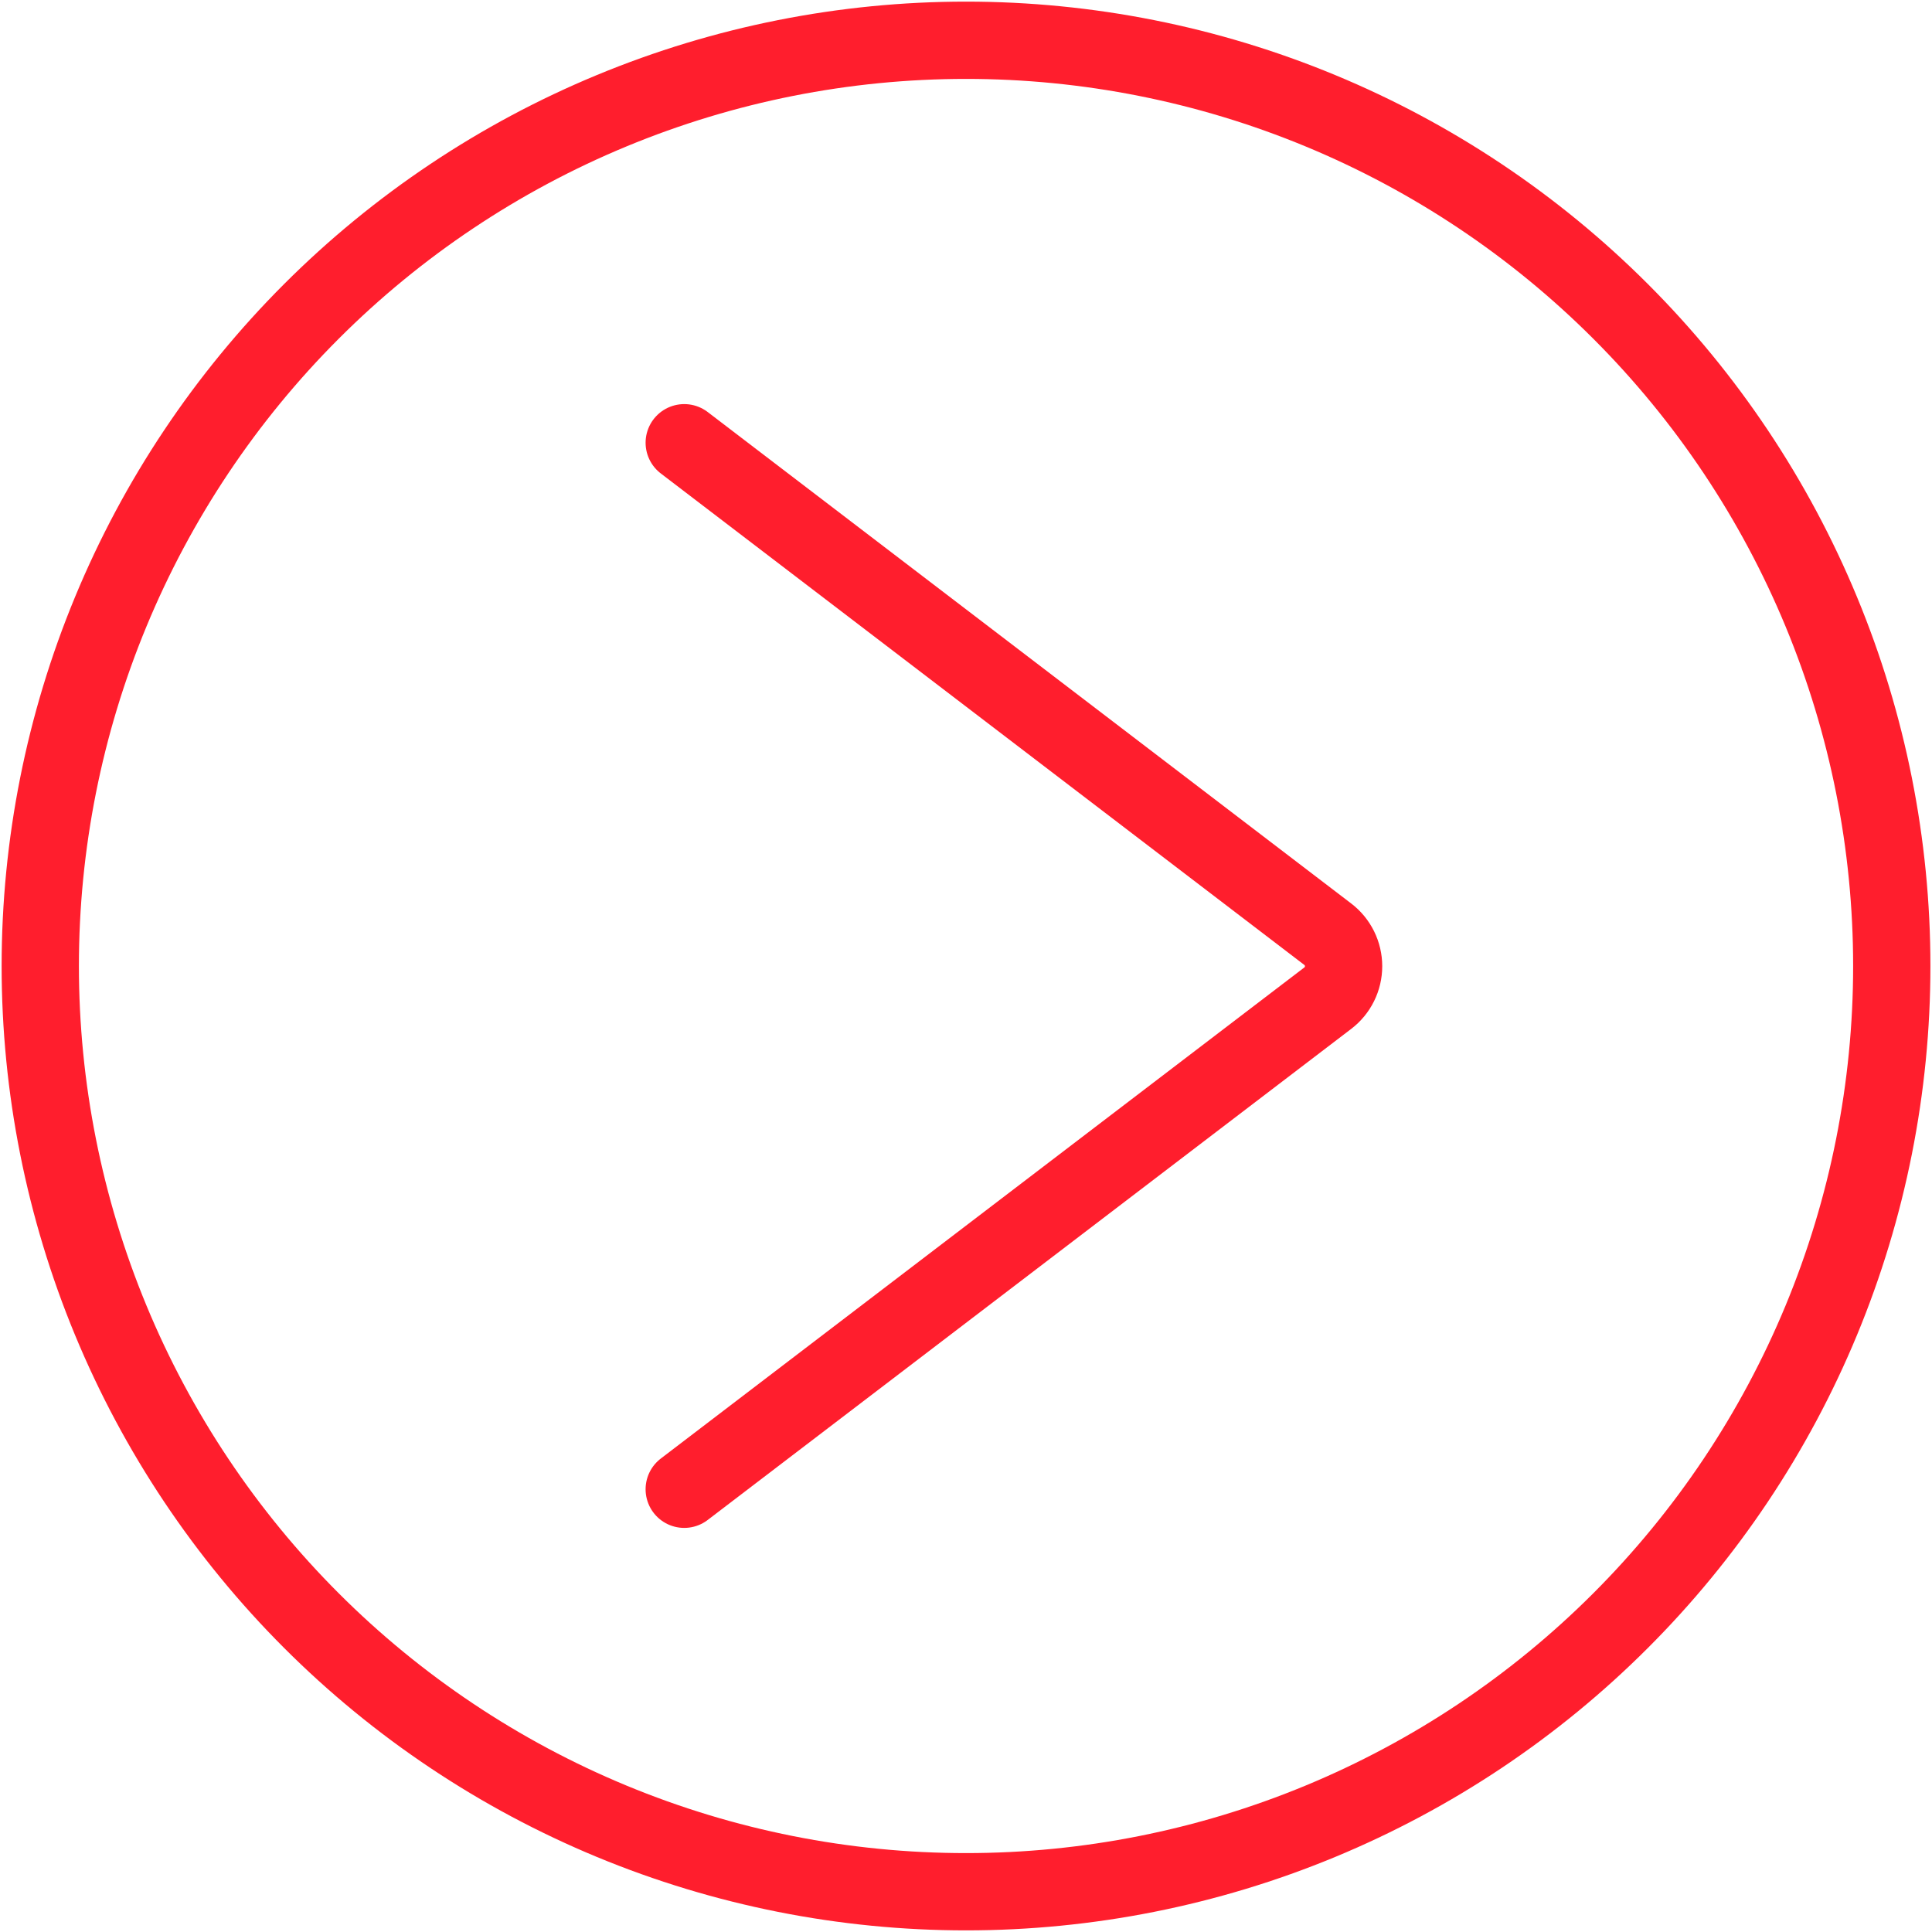
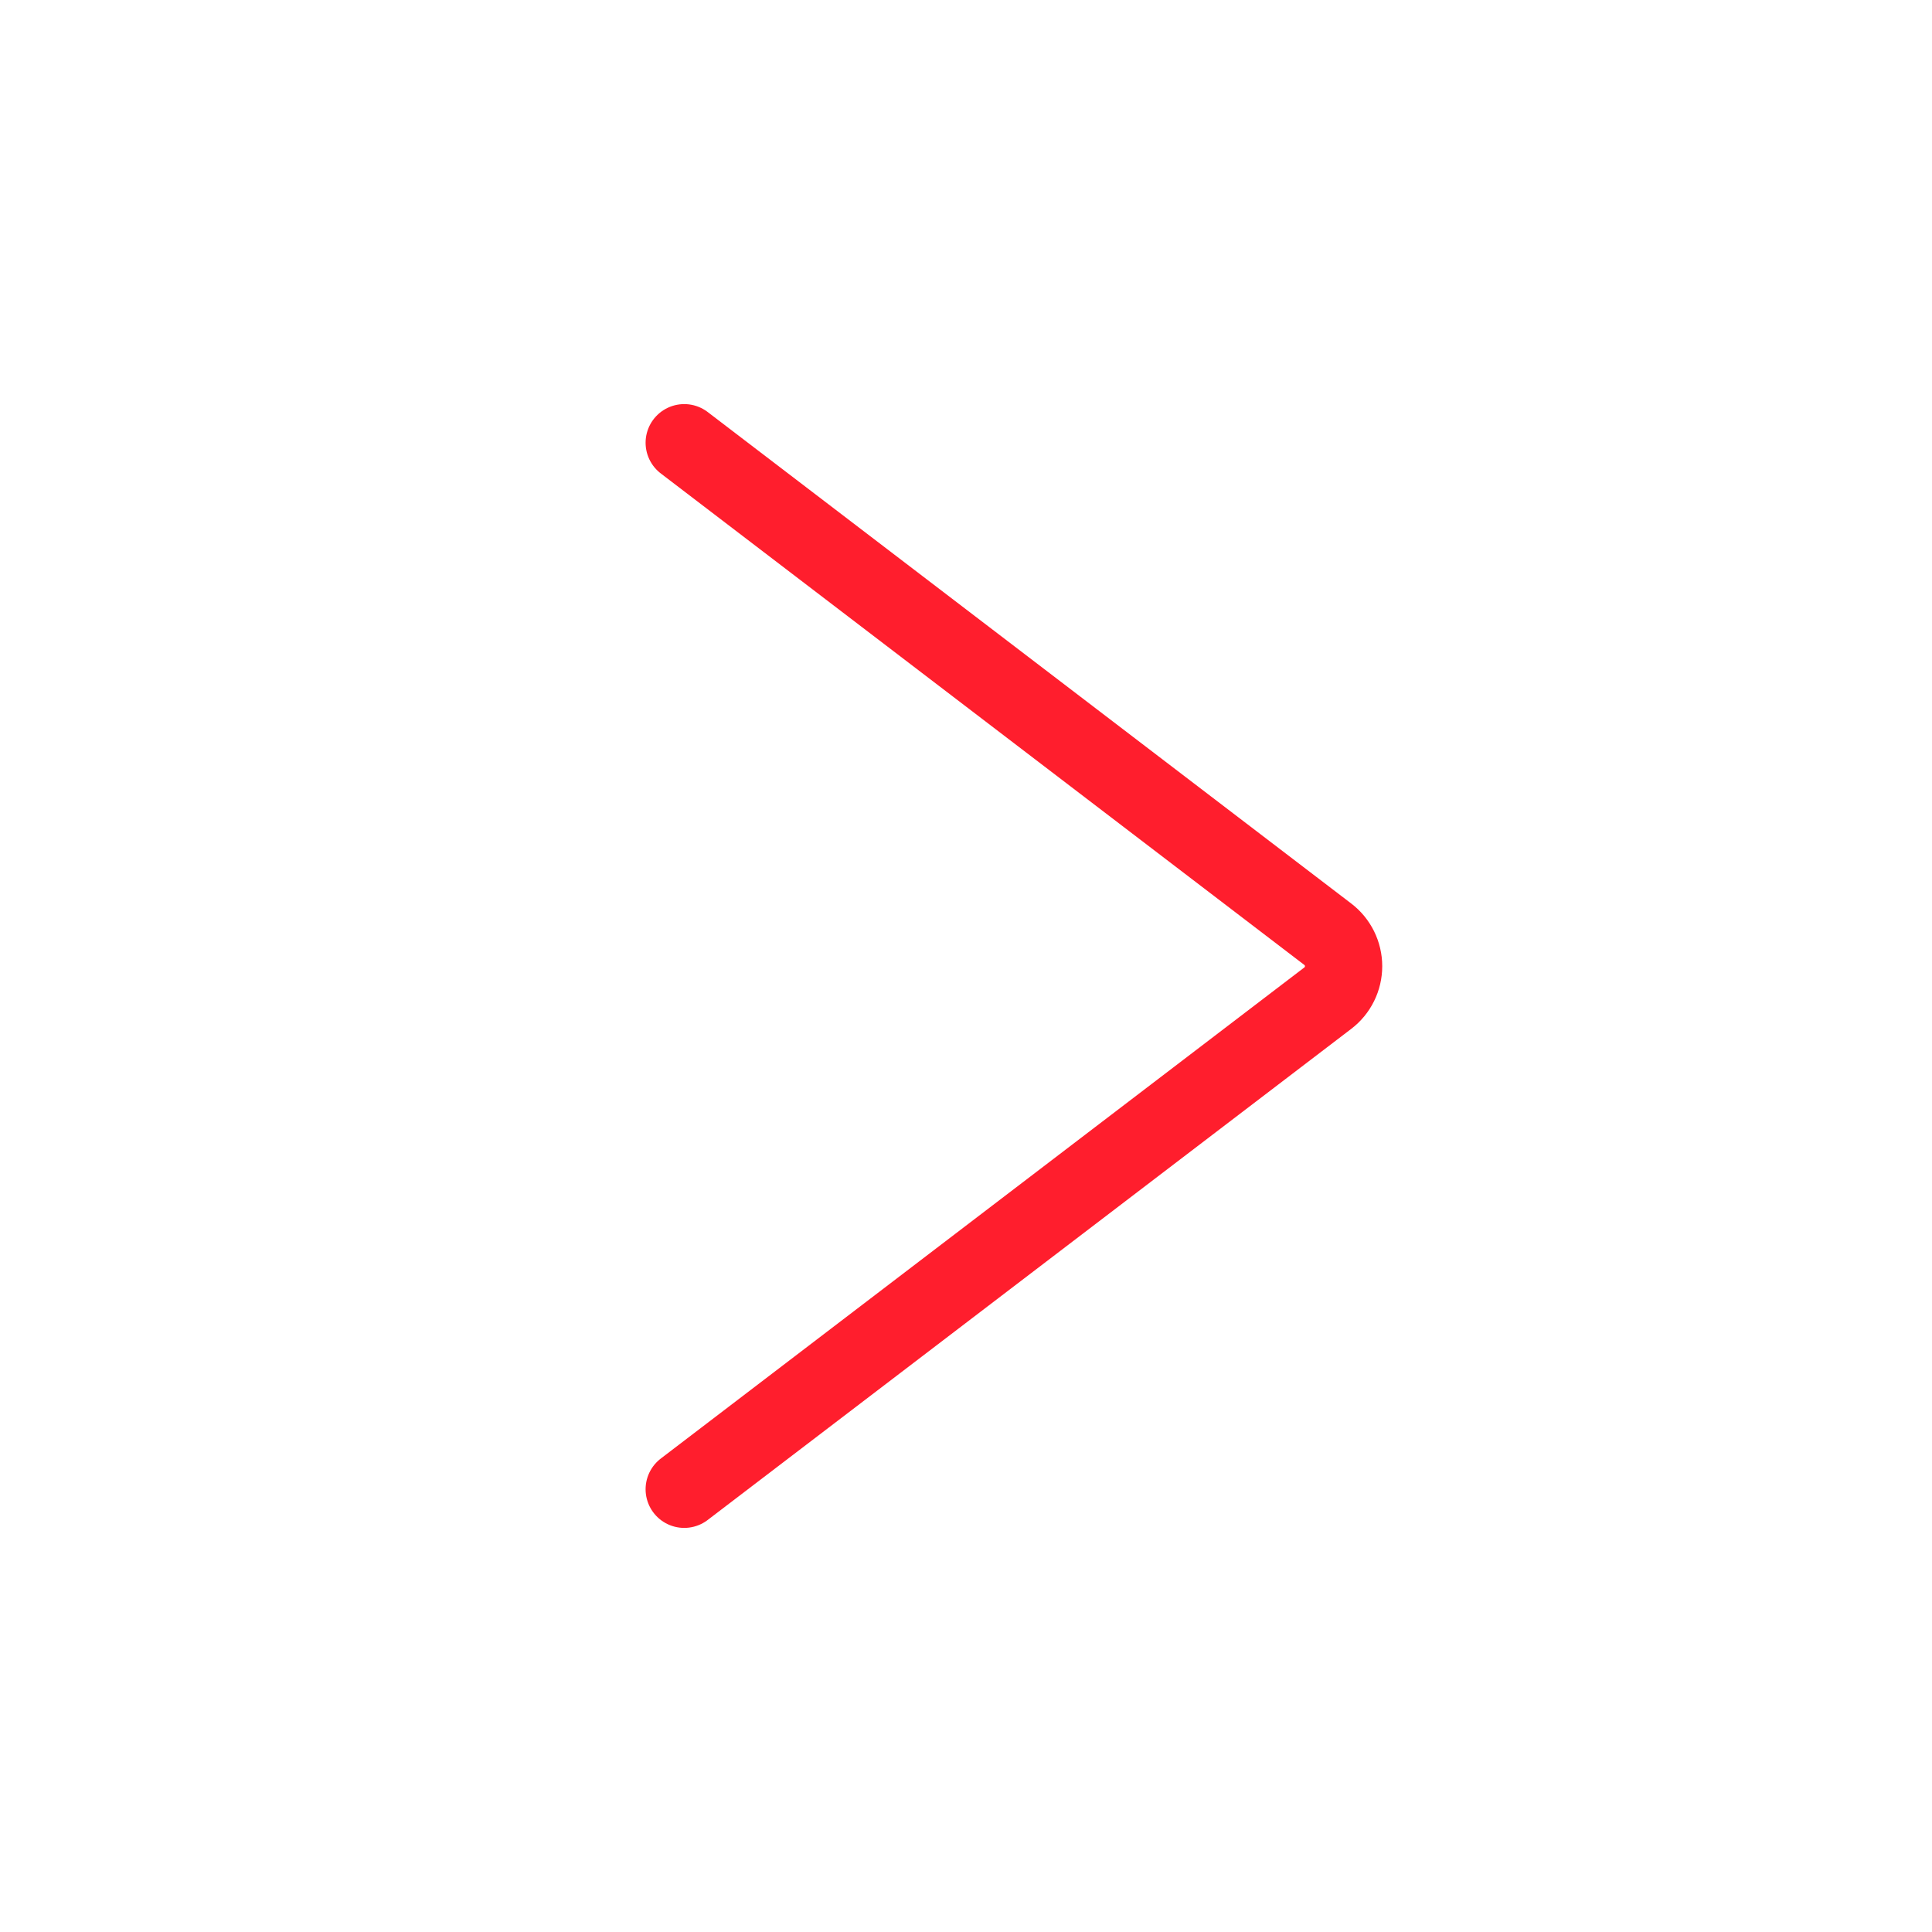
<svg xmlns="http://www.w3.org/2000/svg" width="50" height="50" viewBox="0 0 50 50" fill="none">
  <g clip-path="url(#clip0_8310_2131)">
-     <path d="M1.042 25C1.042 28.146 1.662 31.262 2.866 34.169C4.07 37.075 5.834 39.716 8.059 41.941C10.284 44.166 12.925 45.931 15.832 47.135C18.739 48.339 21.854 48.958 25 48.958C28.147 48.958 31.262 48.339 34.169 47.135C37.075 45.931 39.717 44.166 41.941 41.941C44.166 39.716 45.931 37.075 47.135 34.169C48.339 31.262 48.959 28.146 48.959 25C48.959 21.854 48.339 18.738 47.135 15.832C45.931 12.925 44.166 10.284 41.941 8.059C39.717 5.834 37.075 4.069 34.169 2.865C31.262 1.661 28.147 1.042 25 1.042C21.854 1.042 18.739 1.661 15.832 2.865C12.925 4.069 10.284 5.834 8.059 8.059C5.834 10.284 4.07 12.925 2.866 15.832C1.662 18.738 1.042 21.854 1.042 25Z" stroke="#FF1E2D" stroke-width="2" stroke-linecap="round" stroke-linejoin="round" />
    <path d="M17.708 38.542L34.362 25.833C34.49 25.736 34.593 25.611 34.664 25.467C34.735 25.324 34.772 25.166 34.772 25.005C34.772 24.845 34.735 24.687 34.664 24.543C34.593 24.4 34.49 24.274 34.362 24.177L17.708 11.458" stroke="#FF1E2D" stroke-width="2" stroke-linecap="round" stroke-linejoin="round" />
  </g>
  <defs>
    <clipPath id="clip0_8310_2131">
      <rect width="50" height="50" fill="white" />
    </clipPath>
  </defs>
</svg>